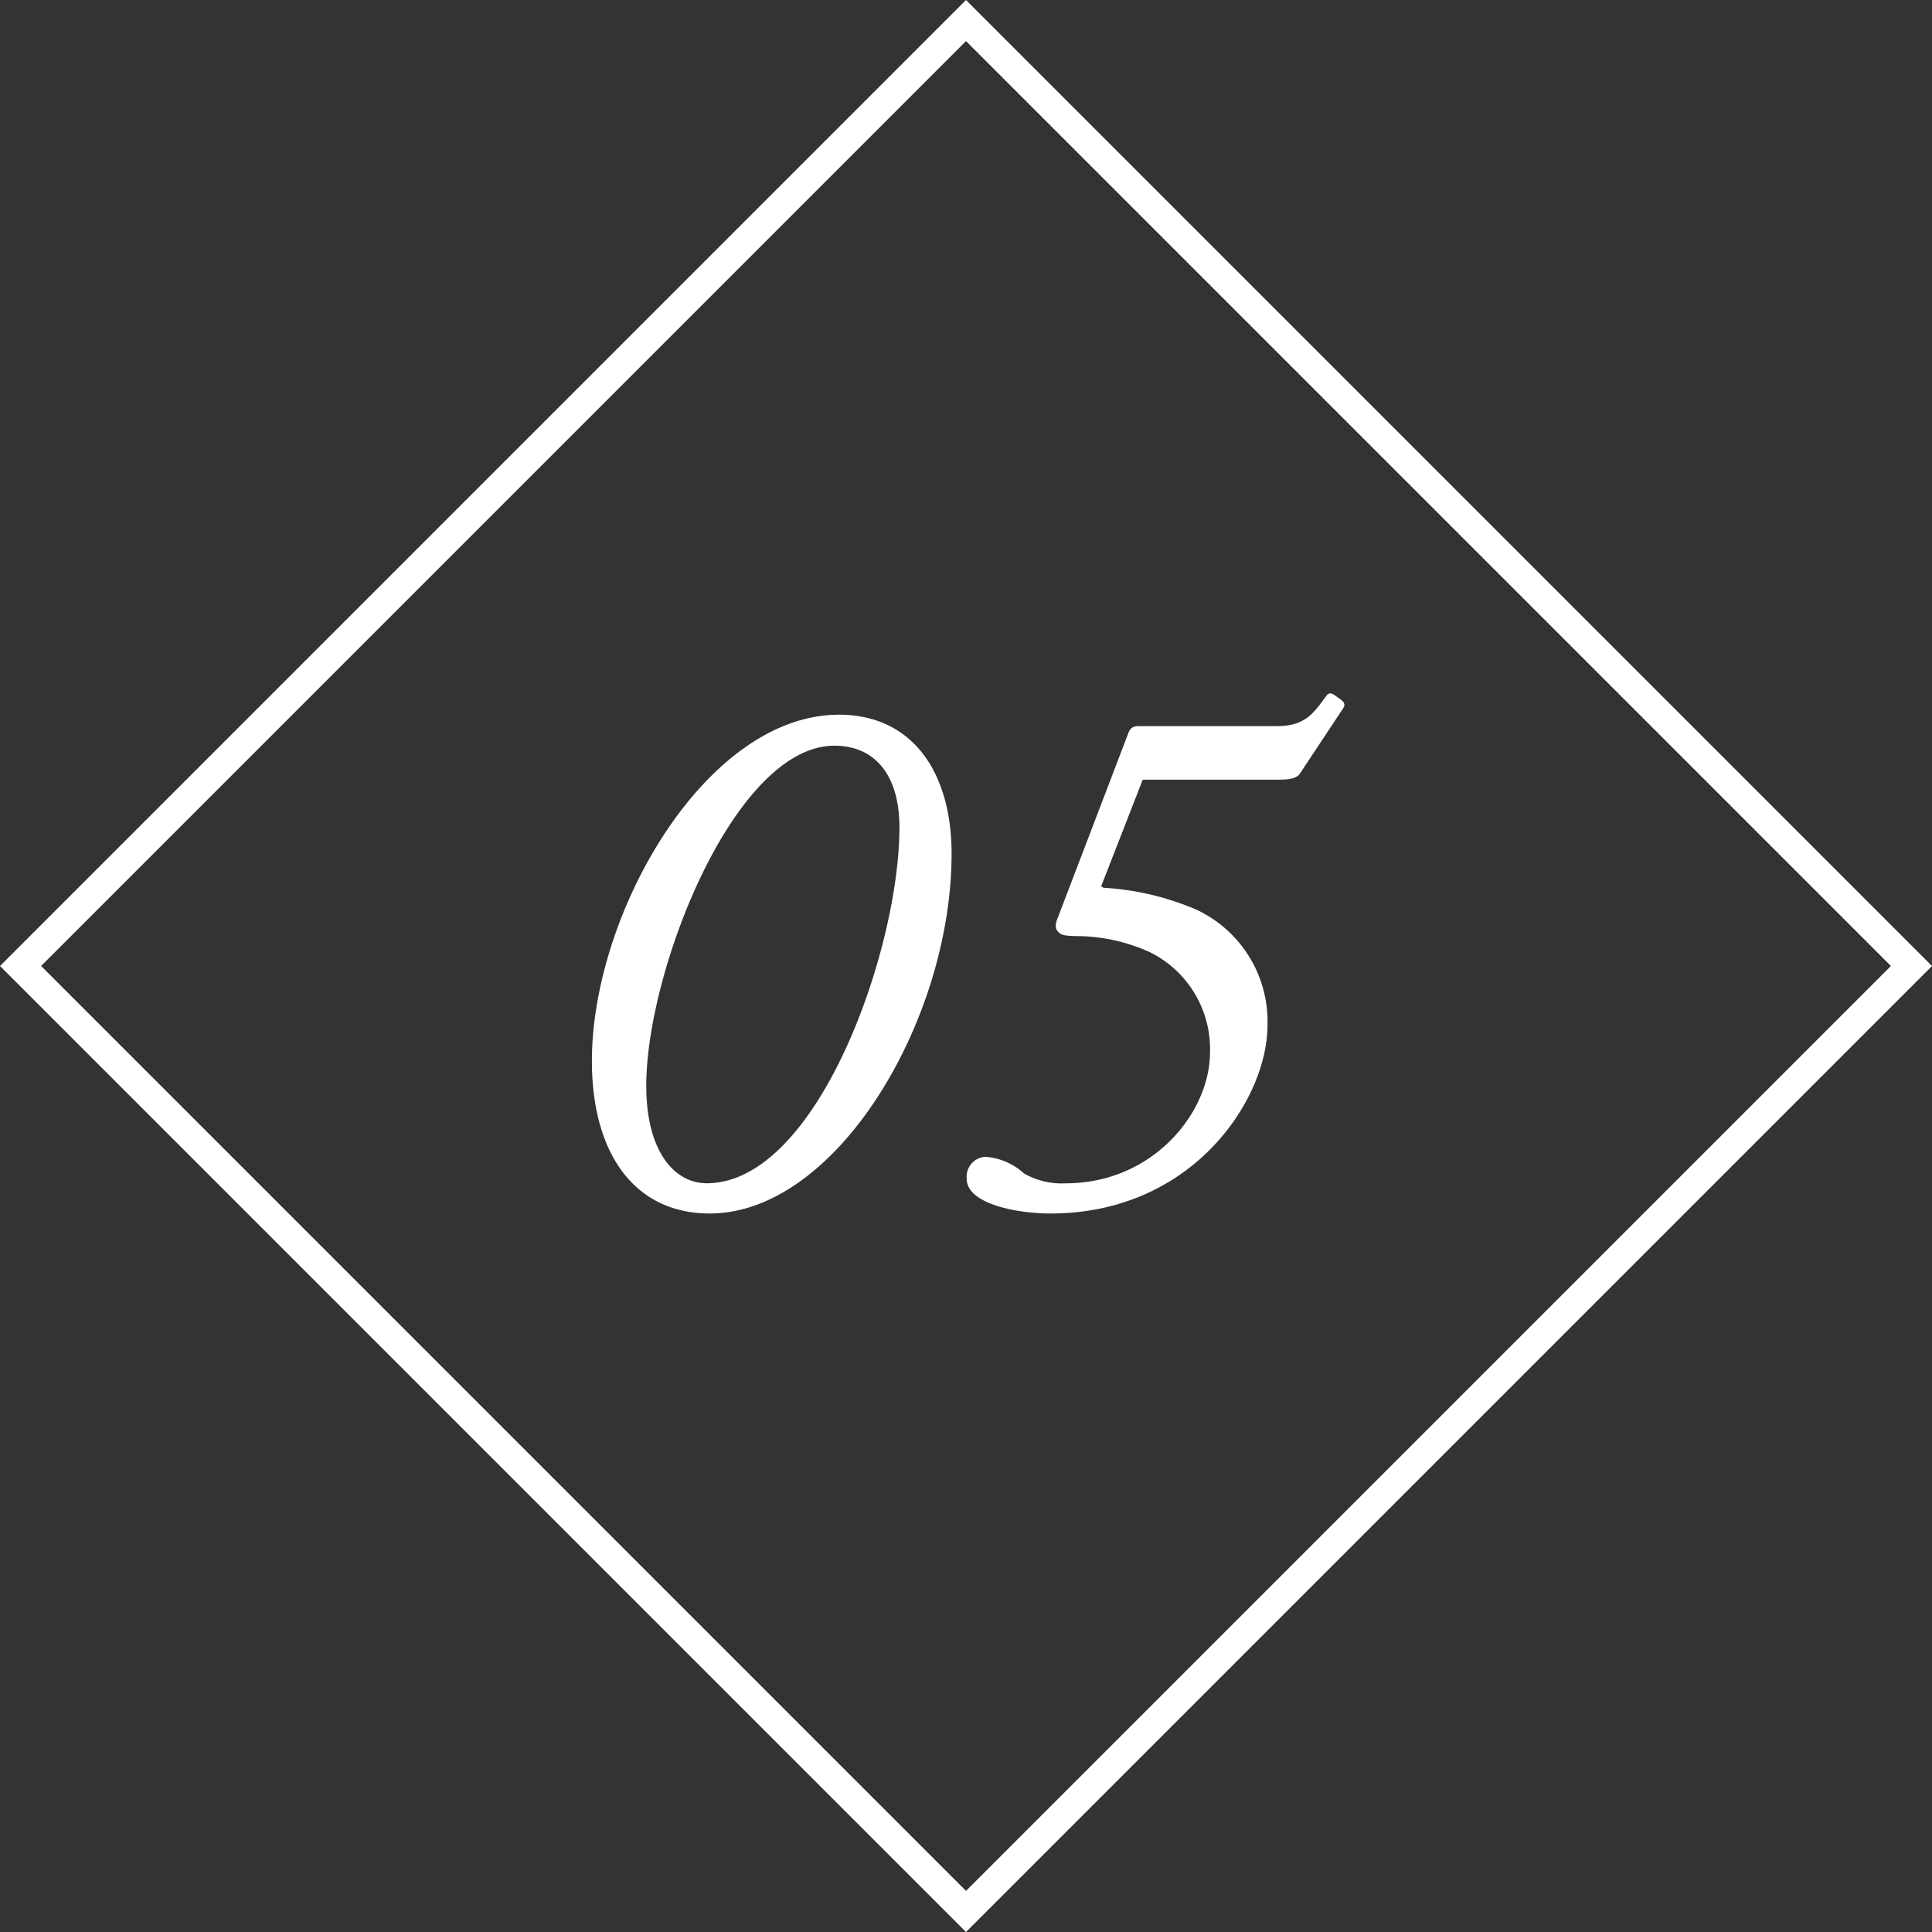
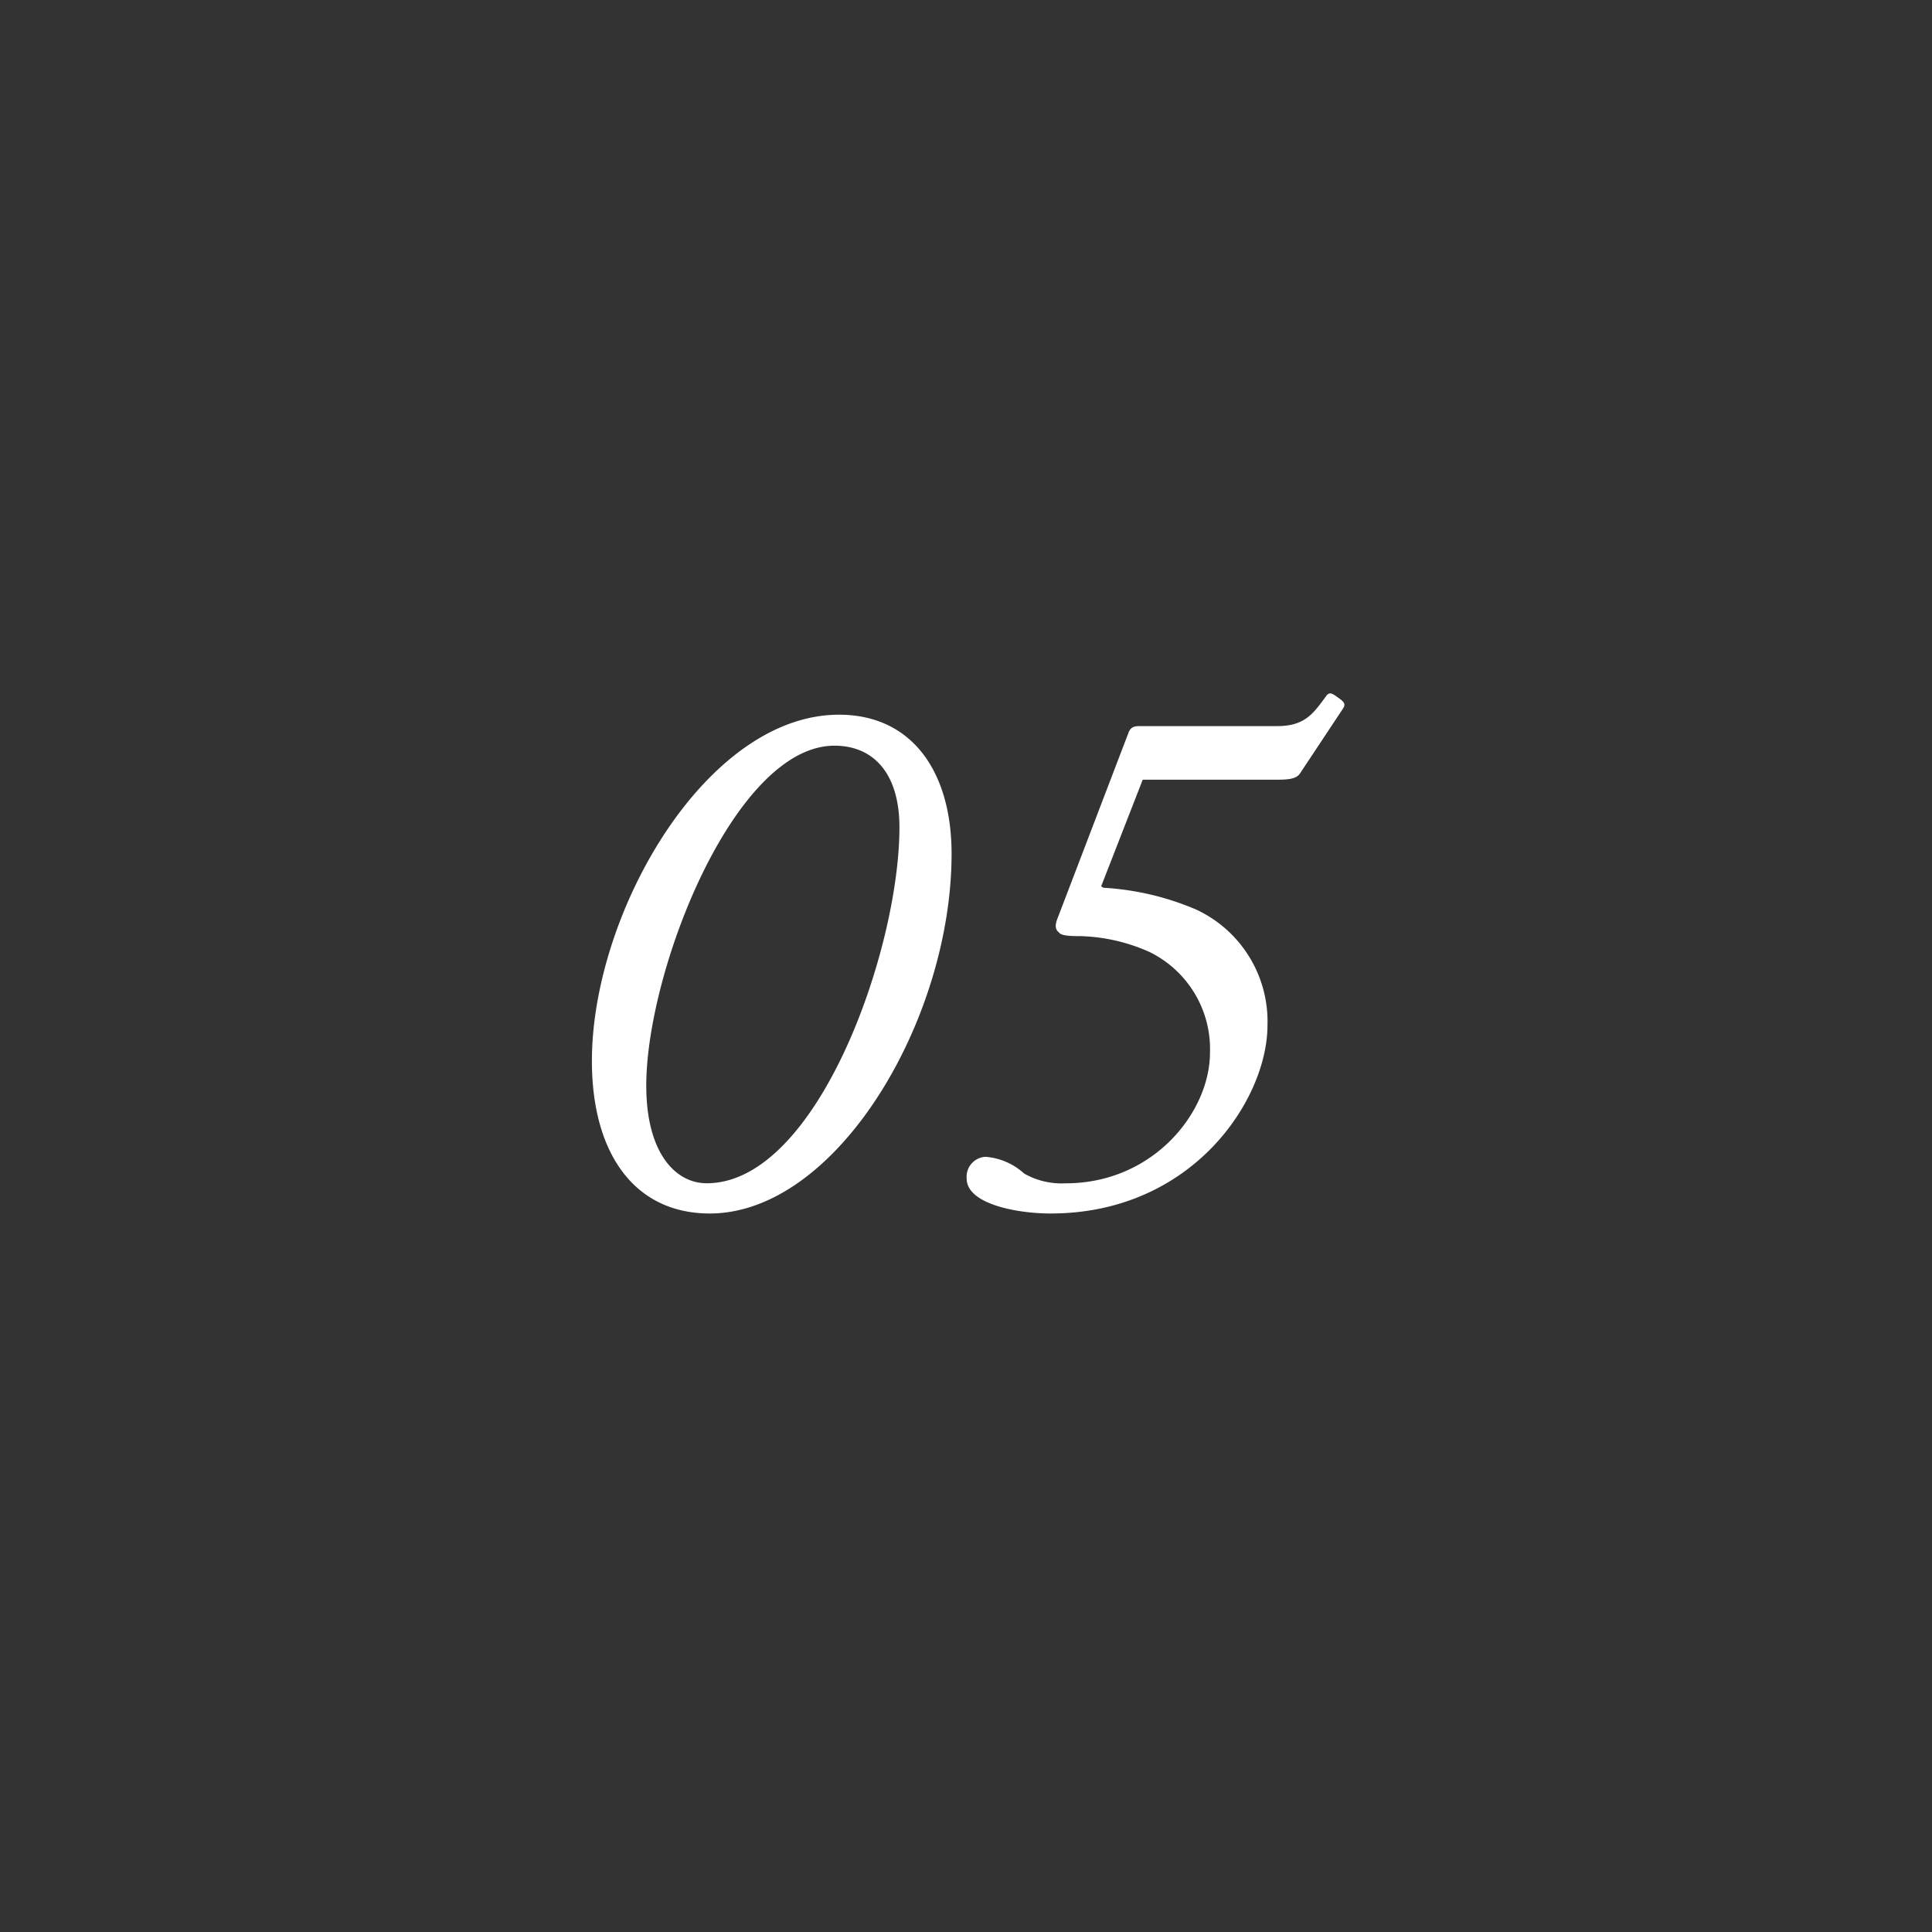
<svg xmlns="http://www.w3.org/2000/svg" width="132.936" height="132.936" viewBox="0 0 132.936 132.936">
  <rect x="0" y="0" width="132.936" height="132.936" fill="#333333" stroke="none" />
  <g id="concept01" transform="translate(-513.032 -5000.283)">
    <g id="長方形_24834" data-name="長方形 24834" transform="translate(579.5 5000.283) rotate(45)" fill="none" stroke="#fff" stroke-width="2">
      <rect width="94" height="94" stroke="none" />
-       <rect x="1" y="1" width="92" height="92" fill="none" />
    </g>
-     <path id="パス_33854" data-name="パス 33854" d="M10.868.78c8.736,0,16.64-13.312,16.64-24.752,0-5.616-2.7-9.568-7.748-9.568-9.152,0-17,13.624-17,23.816C2.756-3.38,5.668.78,10.868.78ZM10.66-1.3C8.476-1.3,6.5-3.432,6.5-8.008c0-7.956,6.084-23.4,12.948-23.4,2.7,0,4.472,1.924,4.472,5.616C23.92-17.316,18.252-1.3,10.66-1.3Zm30-27.768h9.2c.832,0,1.352-.052,1.612-.416l2.964-4.472c.208-.312.1-.468-.364-.78-.416-.312-.572-.364-.78-.1-.884,1.2-1.456,2.08-3.38,2.08H40.456c-.364,0-.624.052-.78.468L34.788-19.5c-.208.52-.1.78.1.936.156.208.572.26,1.508.26a12.4,12.4,0,0,1,4.732,1.092,7.428,7.428,0,0,1,4.16,6.916c0,4.108-3.9,9-9.932,9a5.2,5.2,0,0,1-2.86-.676A4.443,4.443,0,0,0,29.848-3.12a1.373,1.373,0,0,0-1.3,1.508C28.548.1,31.928.78,34.32.78,44.1.78,49.244-7.072,49.244-12.168a8.49,8.49,0,0,0-4.888-7.956,18.917,18.917,0,0,0-6.4-1.508l-.156-.1Z" transform="translate(551 5083)" fill="#fff" />
+     <path id="パス_33854" data-name="パス 33854" d="M10.868.78c8.736,0,16.64-13.312,16.64-24.752,0-5.616-2.7-9.568-7.748-9.568-9.152,0-17,13.624-17,23.816C2.756-3.38,5.668.78,10.868.78ZM10.66-1.3C8.476-1.3,6.5-3.432,6.5-8.008c0-7.956,6.084-23.4,12.948-23.4,2.7,0,4.472,1.924,4.472,5.616C23.92-17.316,18.252-1.3,10.66-1.3Zm30-27.768h9.2c.832,0,1.352-.052,1.612-.416l2.964-4.472c.208-.312.1-.468-.364-.78-.416-.312-.572-.364-.78-.1-.884,1.2-1.456,2.08-3.38,2.08H40.456c-.364,0-.624.052-.78.468L34.788-19.5c-.208.52-.1.78.1.936.156.208.572.26,1.508.26a12.4,12.4,0,0,1,4.732,1.092,7.428,7.428,0,0,1,4.16,6.916c0,4.108-3.9,9-9.932,9a5.2,5.2,0,0,1-2.86-.676A4.443,4.443,0,0,0,29.848-3.12a1.373,1.373,0,0,0-1.3,1.508C28.548.1,31.928.78,34.32.78,44.1.78,49.244-7.072,49.244-12.168a8.49,8.49,0,0,0-4.888-7.956,18.917,18.917,0,0,0-6.4-1.508l-.156-.1" transform="translate(551 5083)" fill="#fff" />
  </g>
</svg>